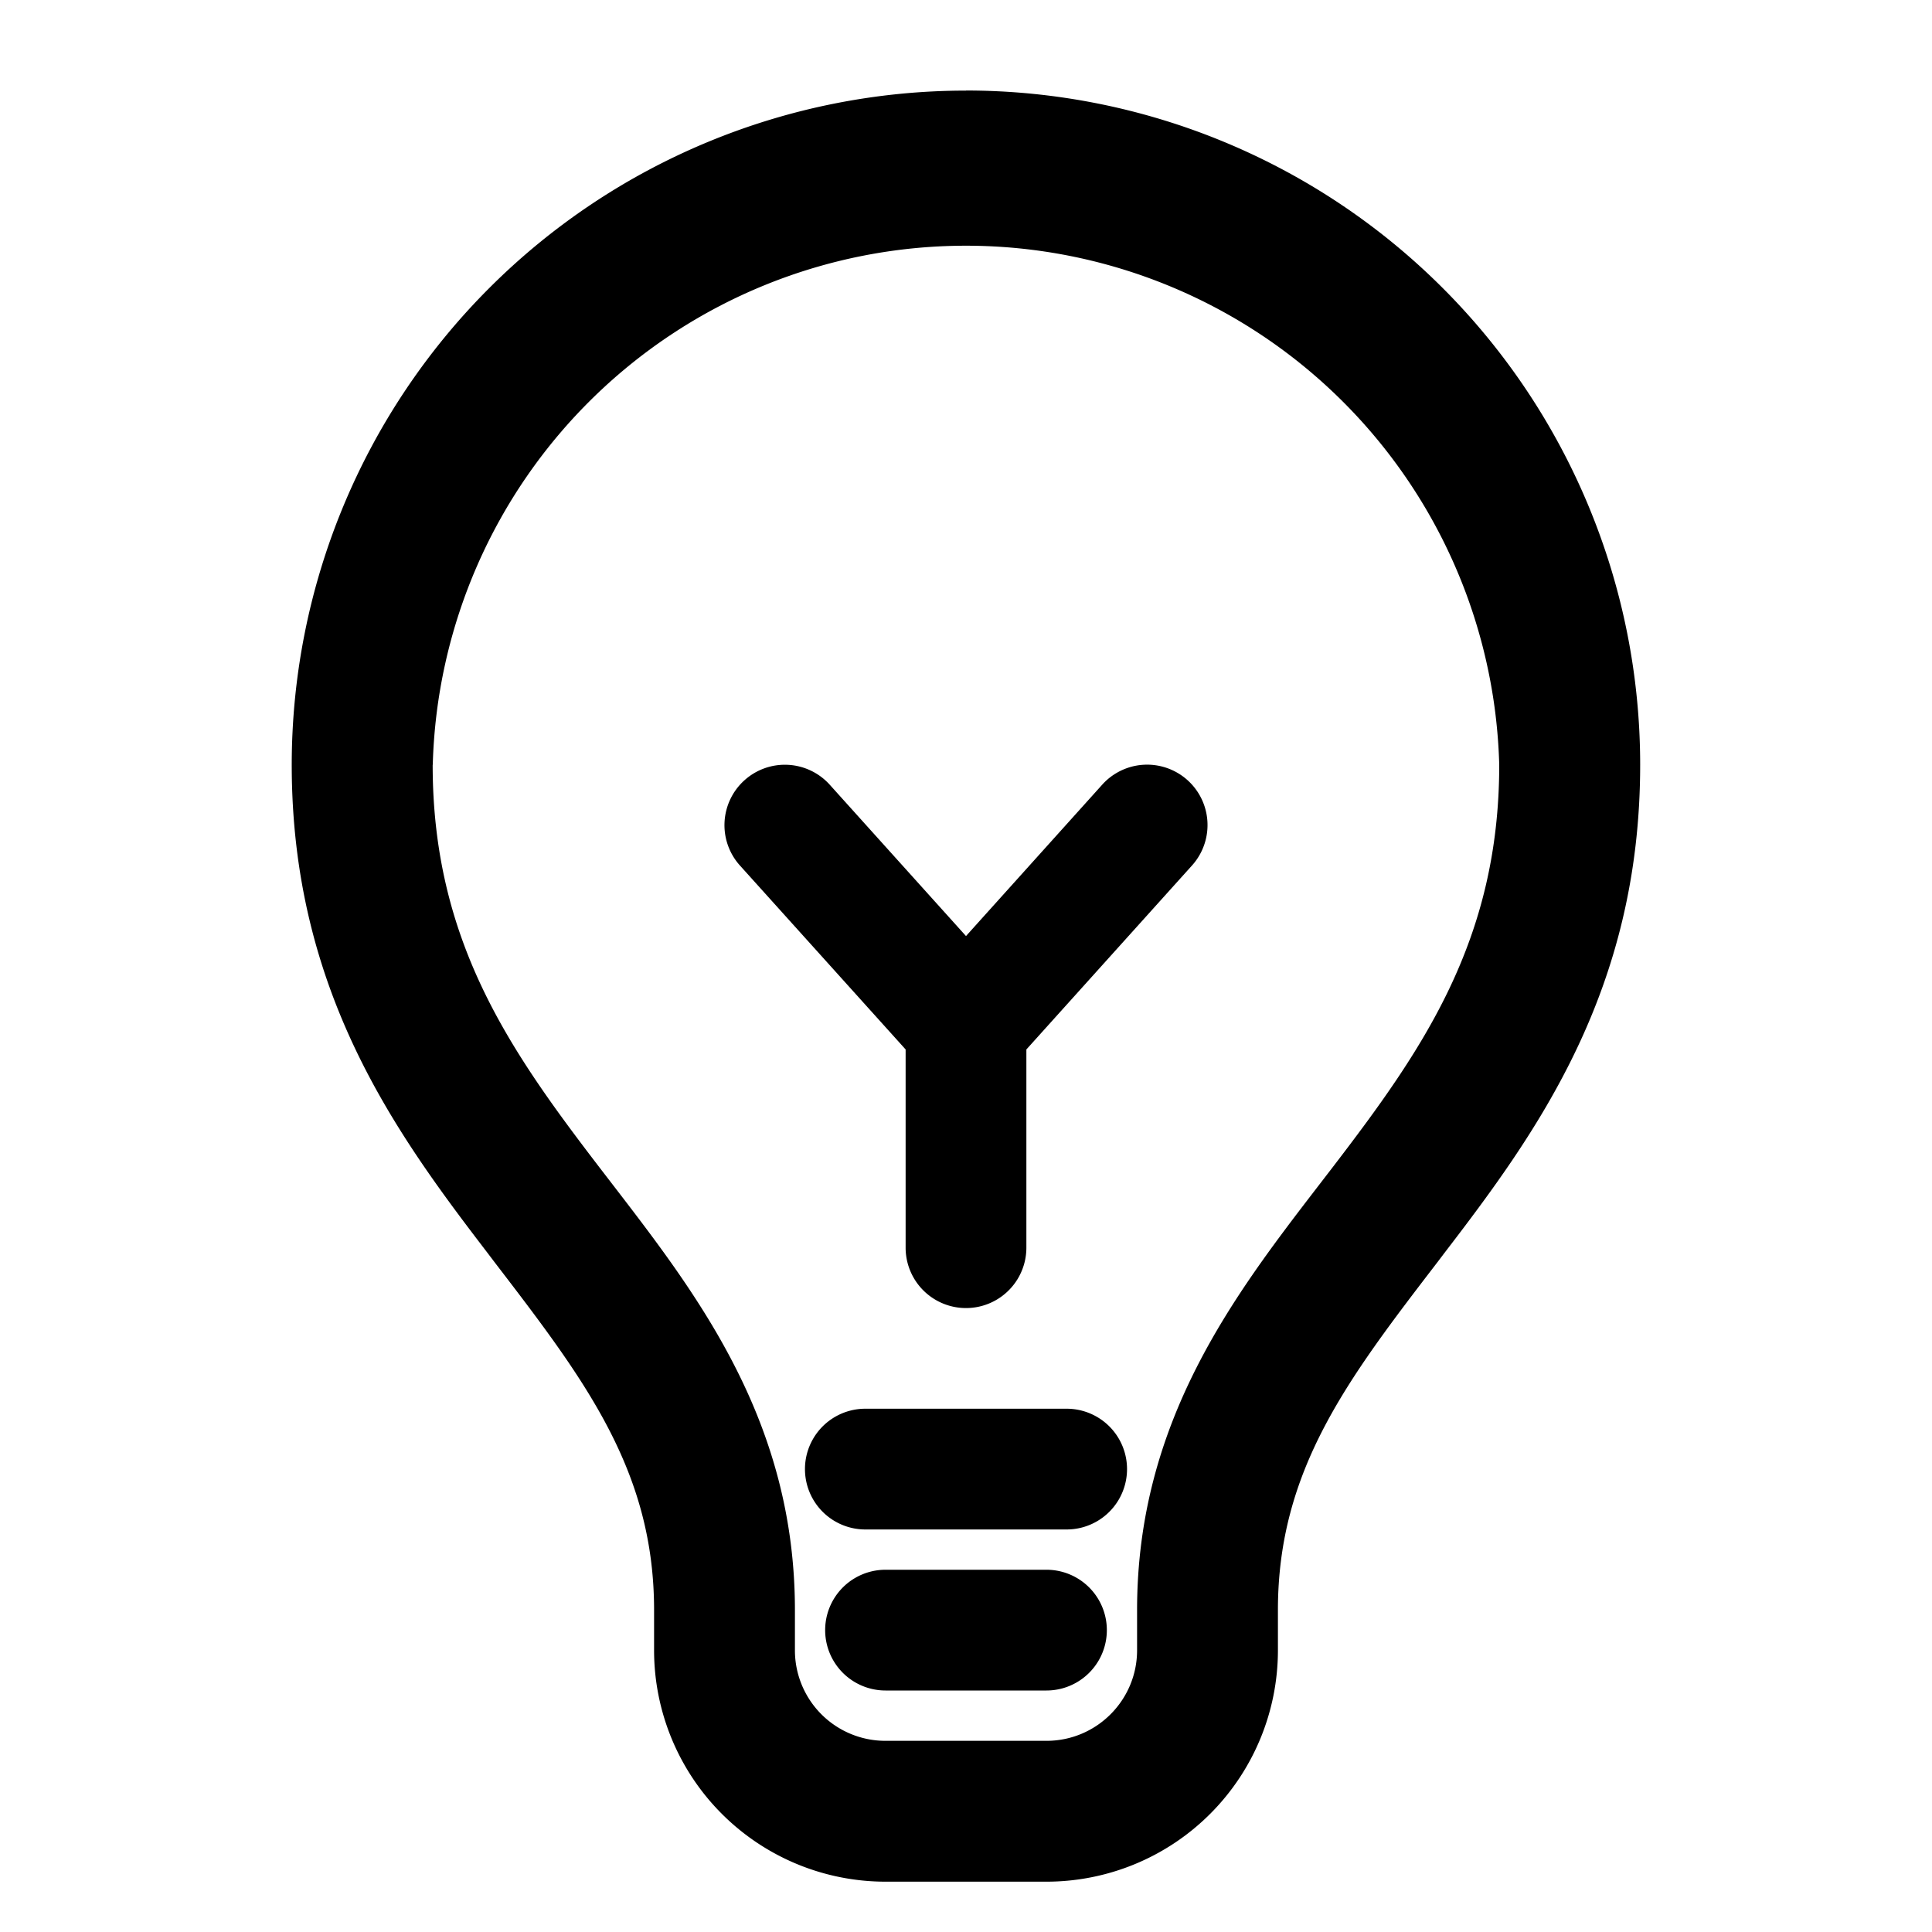
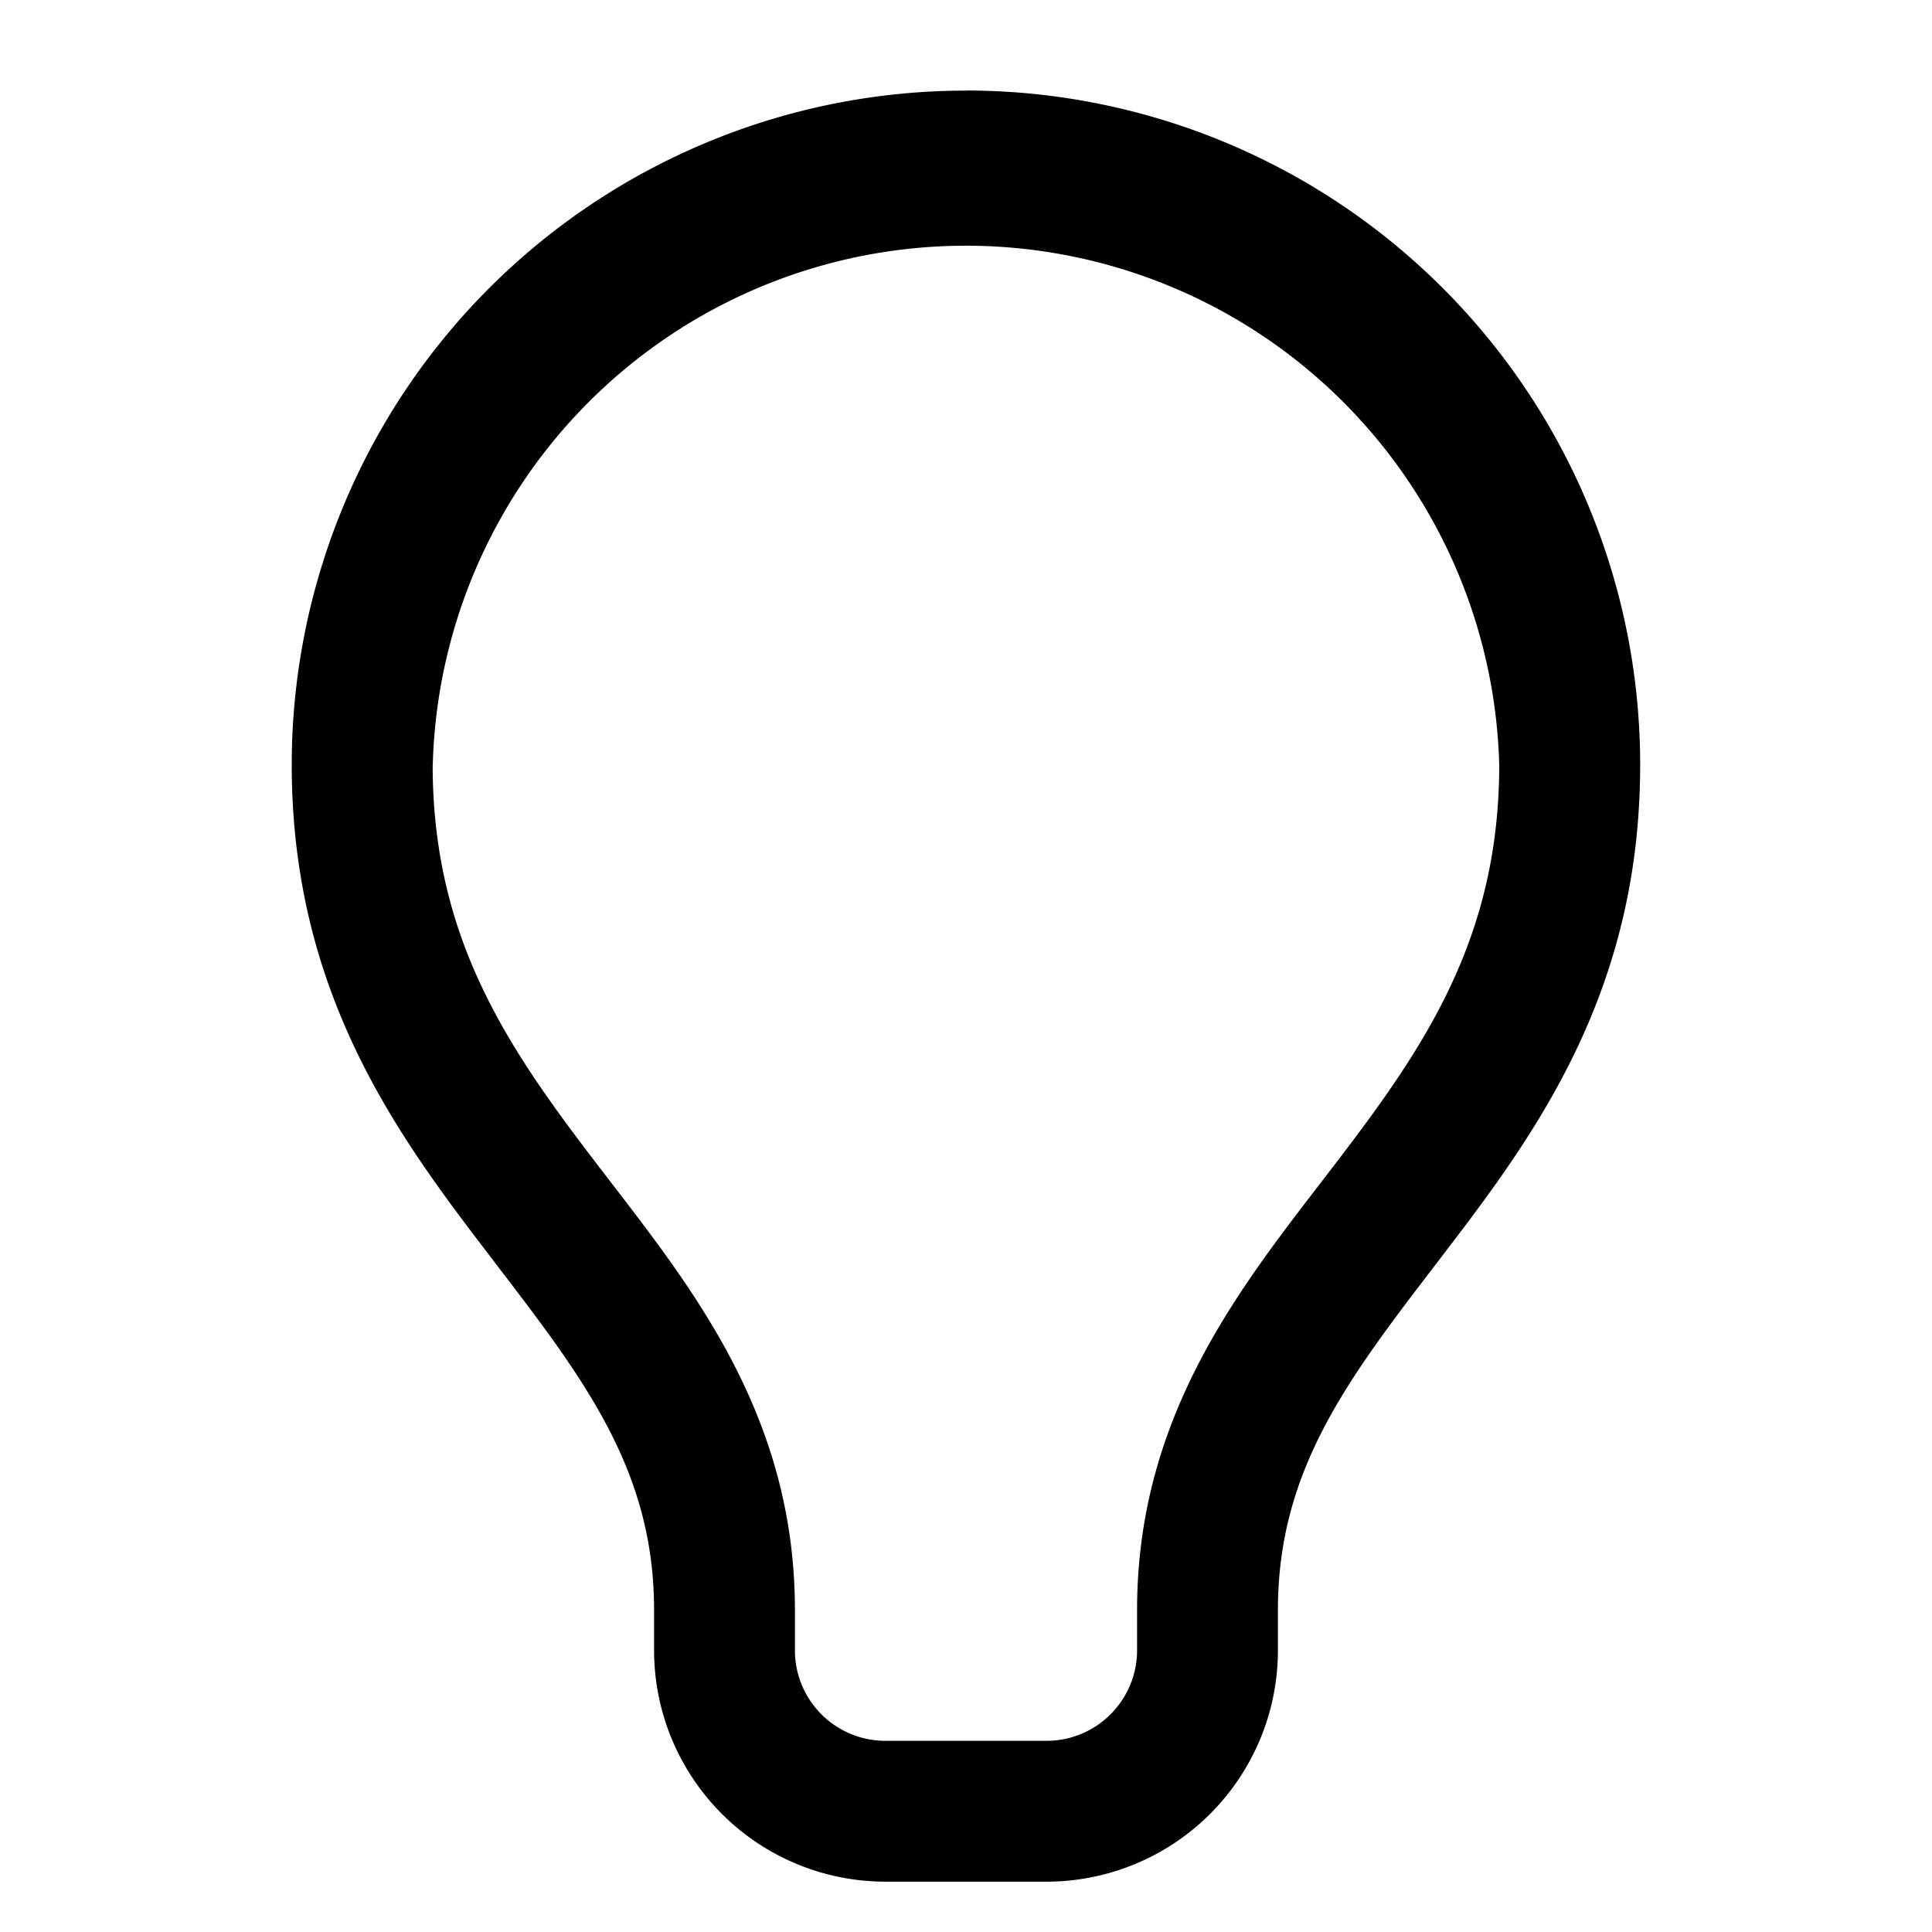
<svg xmlns="http://www.w3.org/2000/svg" width="20" height="20" fill="none">
-   <path d="M7.707 8.077a.625.625 0 0 1 .883.047L10 9.69l1.41-1.567a.625.625 0 0 1 .93.836l-1.715 1.905v2.052a.625.625 0 0 1-1.25 0v-2.052L7.66 8.96a.625.625 0 0 1 .047-.883Zm3.335 7.756a.625.625 0 0 0 0-1.25H8.958a.625.625 0 0 0 0 1.25h2.084Zm-.209 1.667a.625.625 0 1 0 0-1.25H9.167a.625.625 0 1 0 0 1.25h1.666Z" fill="#000" />
  <path d="M10 .938a6.98 6.98 0 0 0-6.98 6.979c0 2.343 1.077 3.813 2.026 5.052l.072.095c.93 1.213 1.653 2.155 1.653 3.603v.416a2.396 2.396 0 0 0 2.396 2.396h1.666a2.396 2.396 0 0 0 2.396-2.396v-.416c0-1.448.722-2.39 1.653-3.603l.072-.095c.95-1.239 2.025-2.71 2.025-5.052A6.98 6.98 0 0 0 10 .937ZM4.48 7.917a5.522 5.522 0 0 1 11.04 0c0 1.823-.798 2.957-1.724 4.166l-.14.182c-.88 1.144-1.885 2.449-1.885 4.402v.416c0 .518-.42.938-.938.938H9.167a.937.937 0 0 1-.938-.938v-.416c0-1.953-1.005-3.258-1.885-4.402l-.14-.182c-.926-1.209-1.725-2.343-1.725-4.166Z" fill="#000" />
</svg>